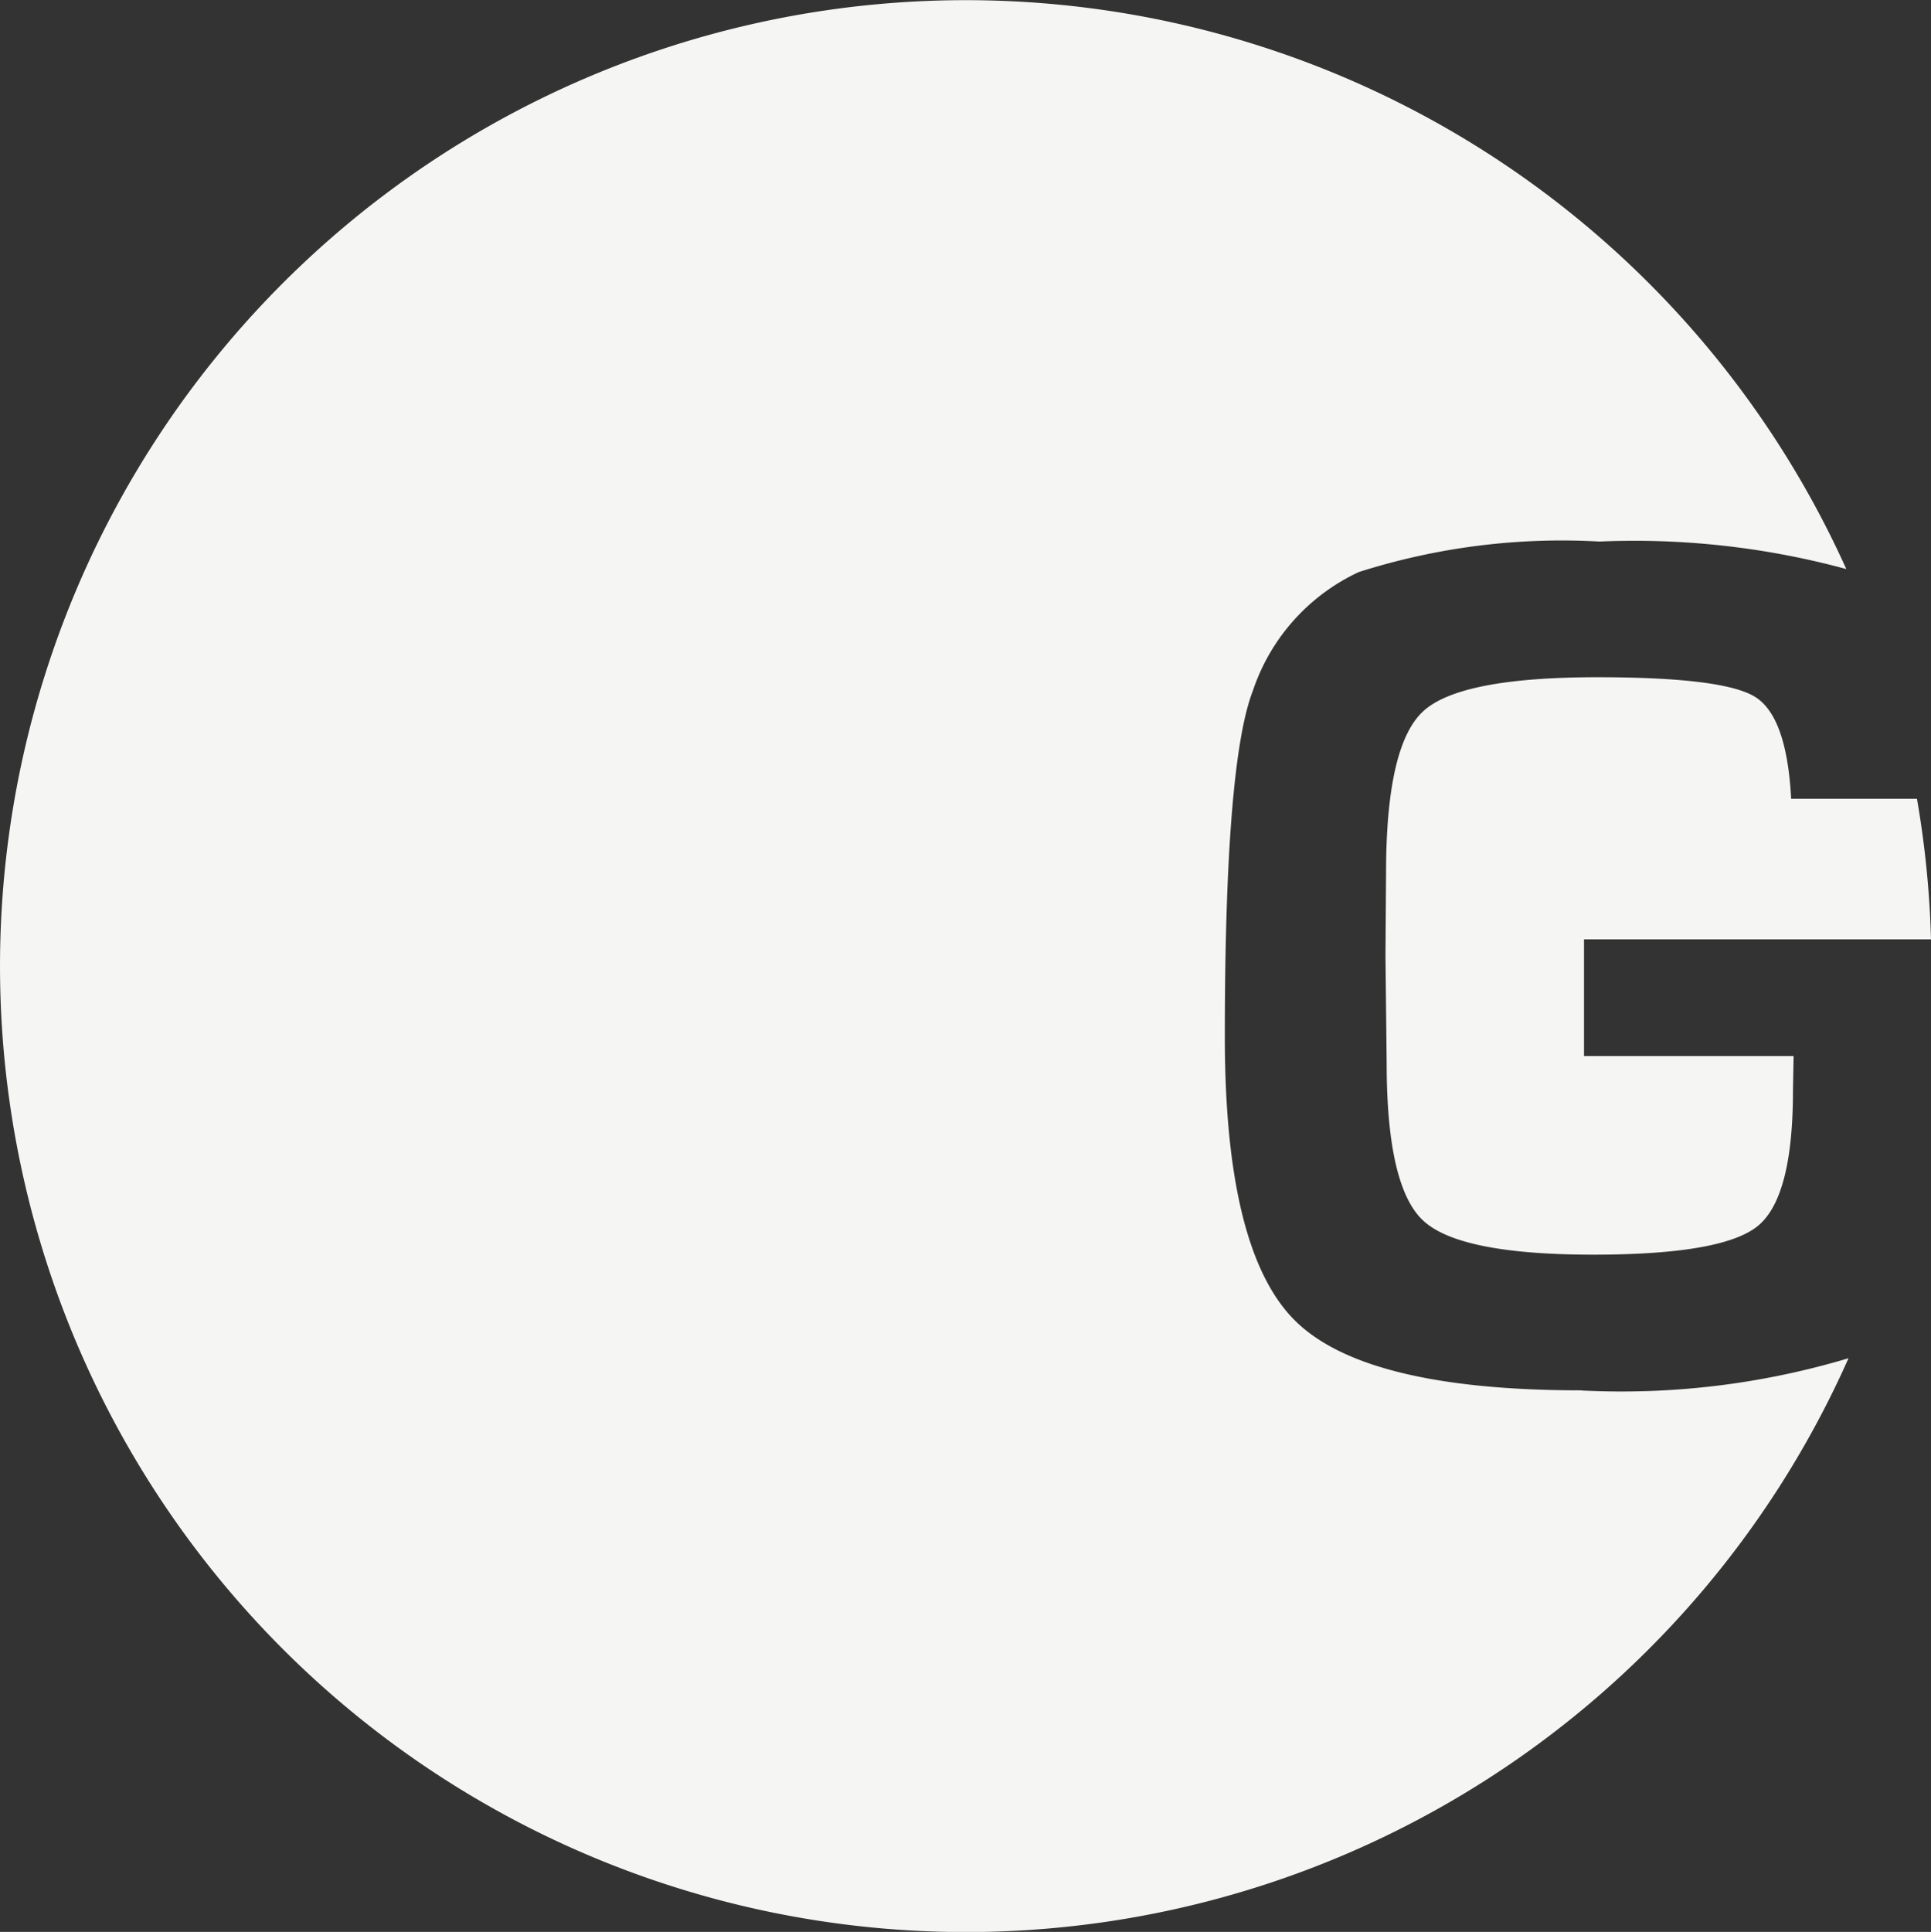
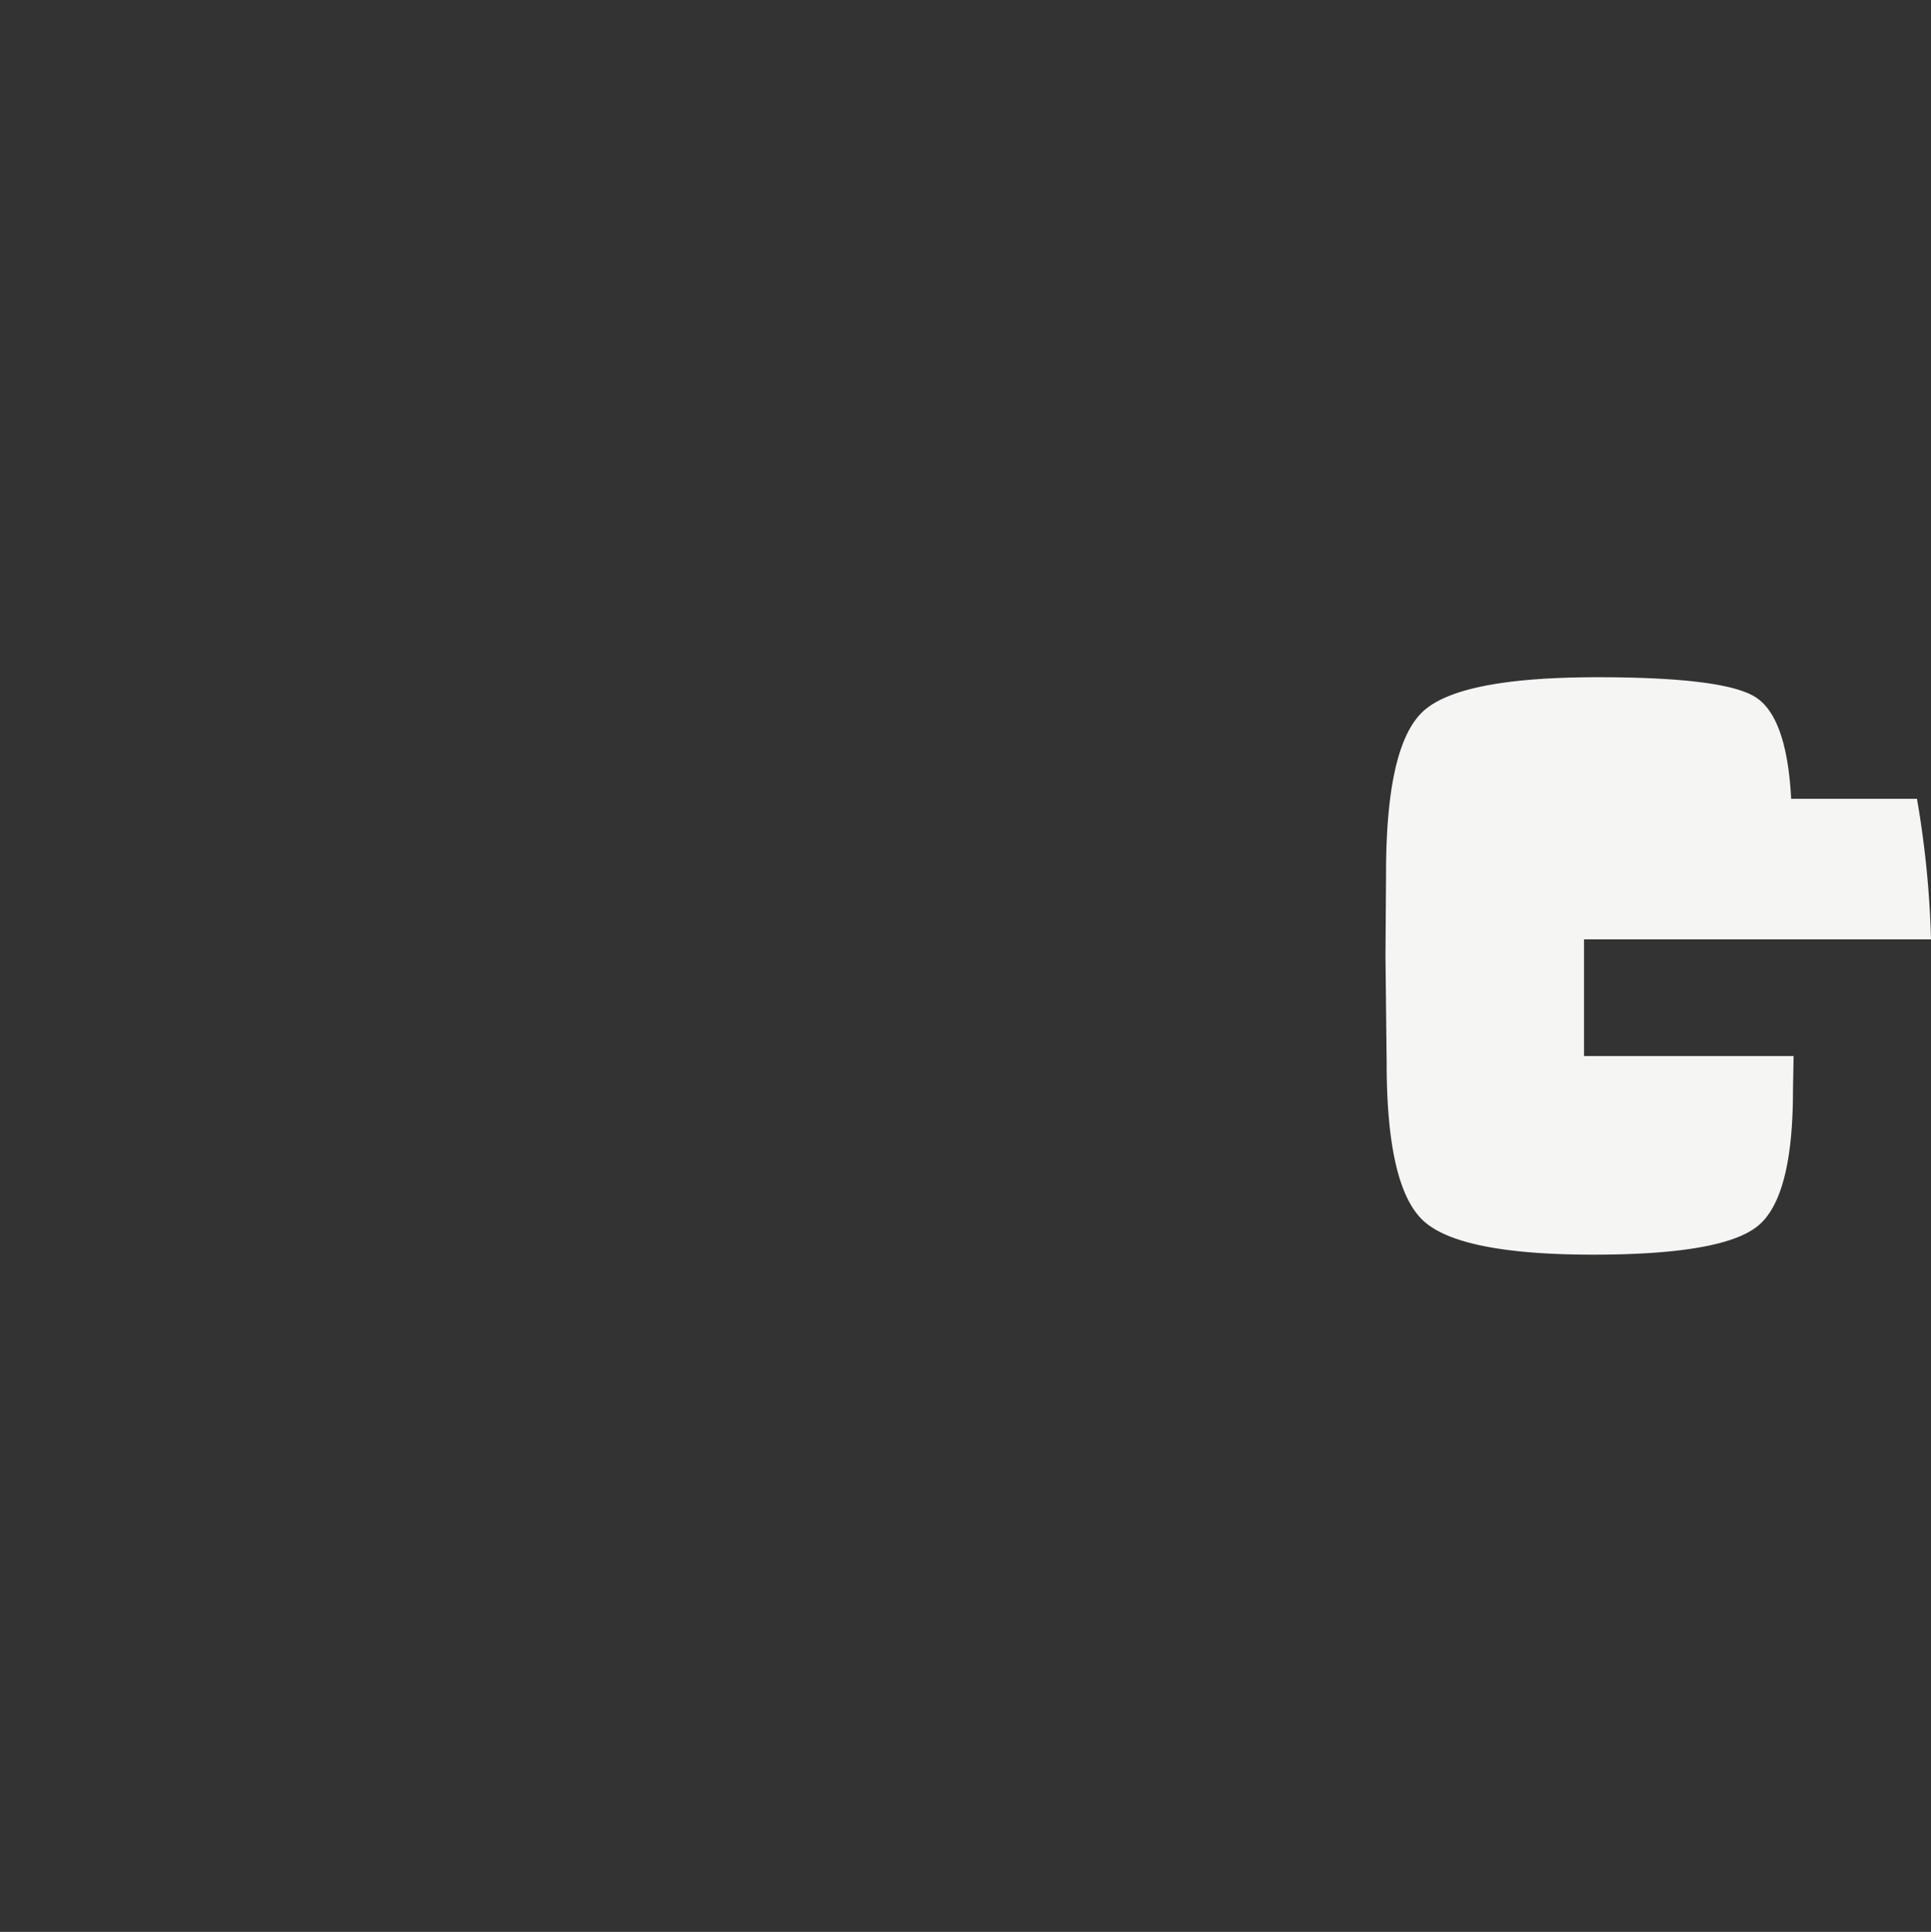
<svg xmlns="http://www.w3.org/2000/svg" width="49.117" height="49.134" viewBox="0 0 49.117 49.134">
  <rect x="0" y="0" width="49.117" height="49.134" fill="#333333" stroke="none" />
  <g id="Group_39" data-name="Group 39" transform="translate(-8.44 -8.369)">
    <path id="Path_2993" data-name="Path 2993" d="M109.533,57.661a24.721,24.721,0,0,0-.357-3.575h-3.2q-.11-2.082-.909-2.587t-4.018-.505q-3.5,0-4.437.87t-.94,4.087l-.015,2.129.03,2.72q0,3.155.933,4.017t4.32.863q3.295,0,4.189-.731t.893-3.45l.016-.87h-5.331V57.661Z" transform="translate(-51.976 -25.401)" fill="#f5f5f3" />
-     <path id="Path_2994" data-name="Path 2994" d="M48.671,43.73q-5.5,0-7.289-1.772t-1.787-7.227q0-6.962.715-8.8A5.117,5.117,0,0,1,43,22.919a17,17,0,0,1,6.123-.777,20.579,20.579,0,0,1,6.28.7,24.567,24.567,0,1,0,.056,20.071,20.142,20.142,0,0,1-6.786.821" fill="#f5f5f3" />
  </g>
</svg>